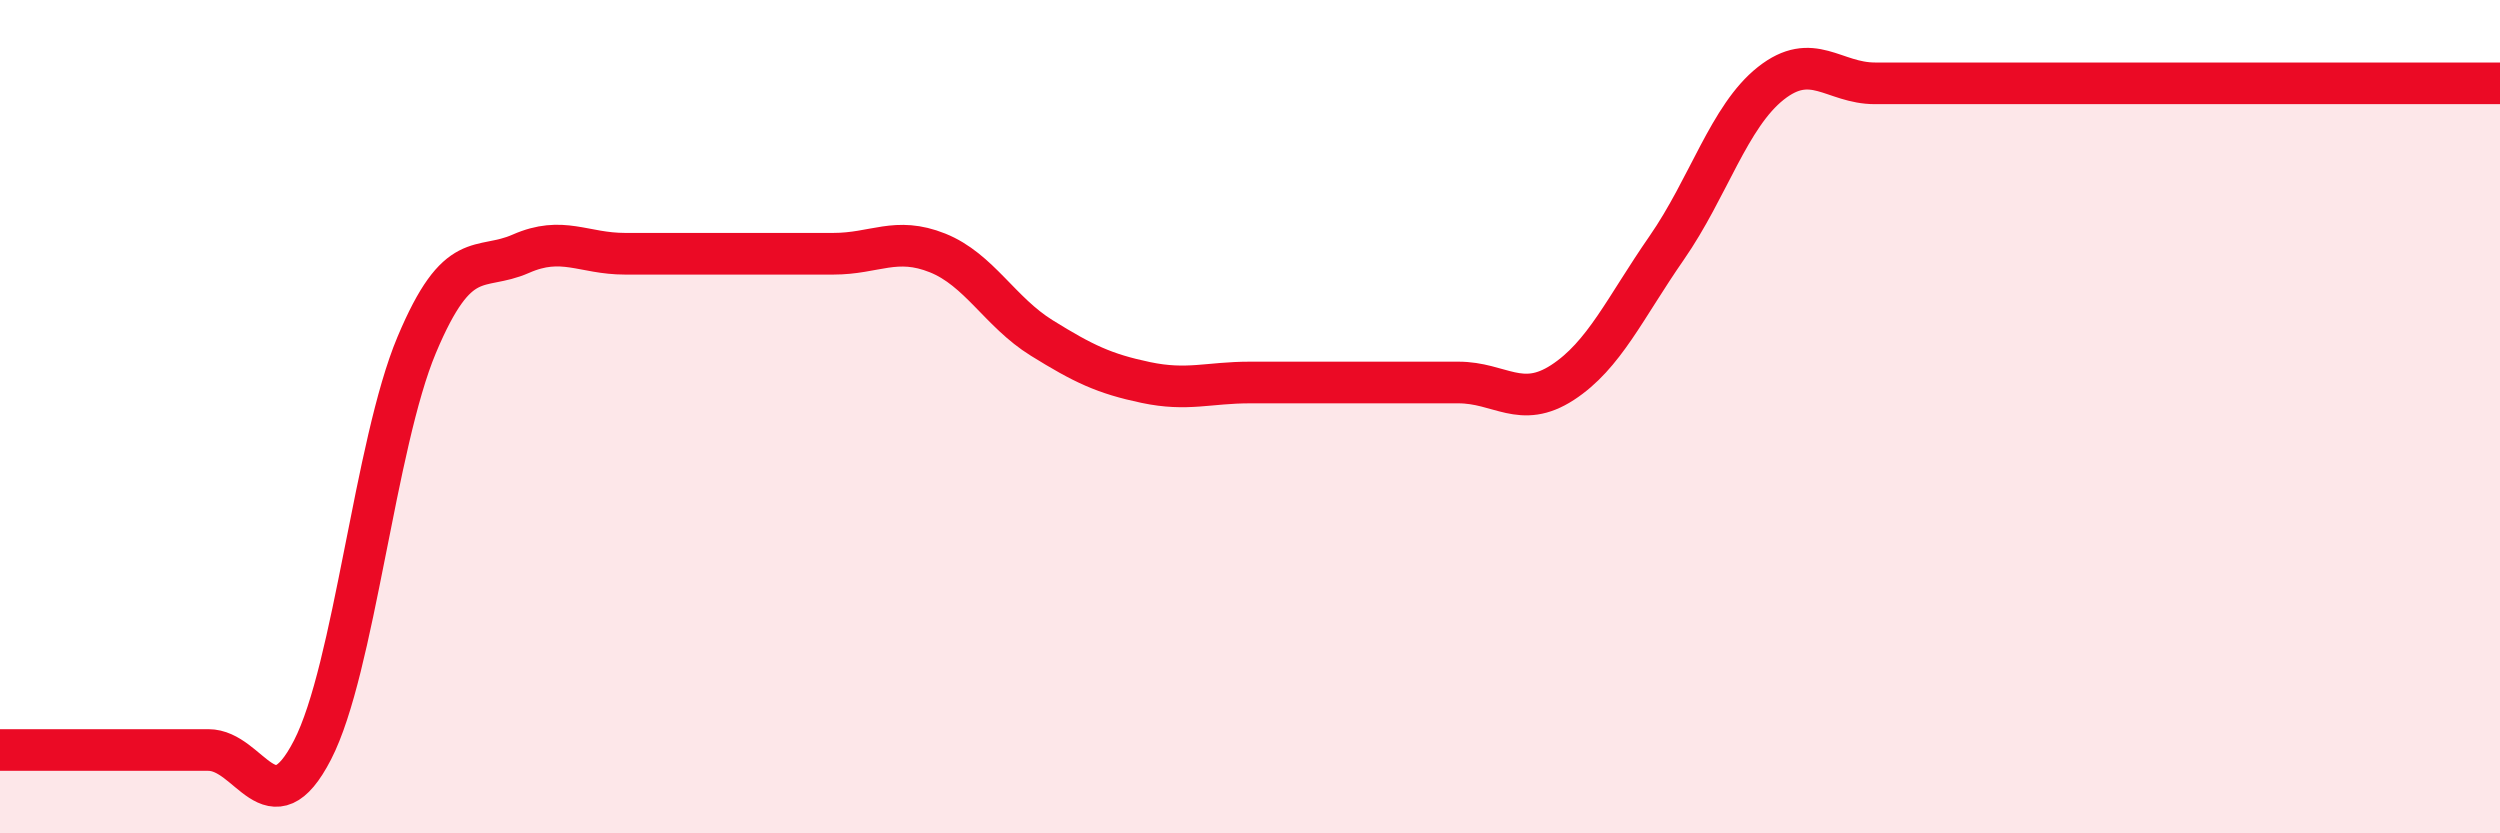
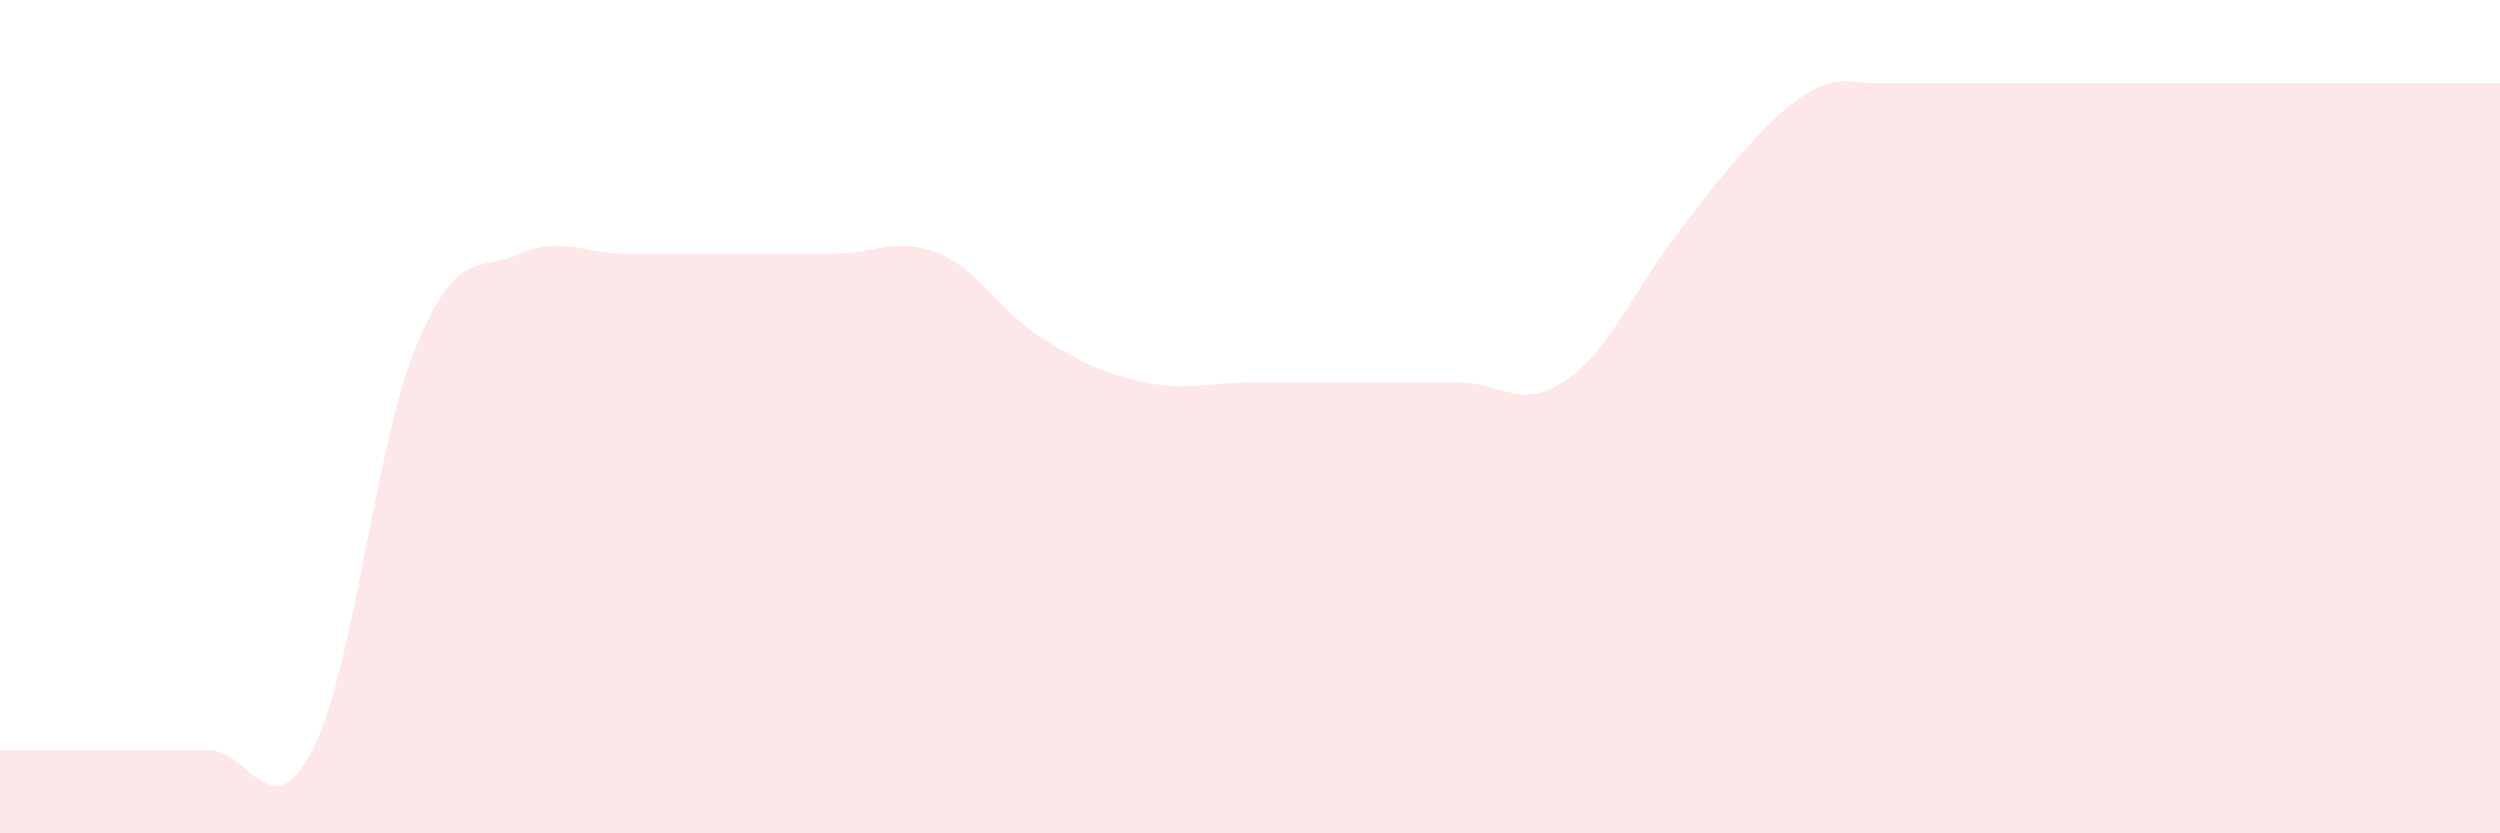
<svg xmlns="http://www.w3.org/2000/svg" width="60" height="20" viewBox="0 0 60 20">
-   <path d="M 0,18 C 0.5,18 1.5,18 2.5,18 C 3.5,18 4,18 5,18 C 6,18 6.5,19.94 7.5,18 C 8.5,16.06 9,10.66 10,8.28 C 11,5.9 11.5,6.53 12.5,6.09 C 13.5,5.65 14,6.09 15,6.09 C 16,6.09 16.5,6.09 17.5,6.09 C 18.5,6.09 19,6.09 20,6.09 C 21,6.09 21.5,5.67 22.5,6.07 C 23.5,6.47 24,7.49 25,8.11 C 26,8.73 26.5,8.97 27.5,9.18 C 28.5,9.39 29,9.18 30,9.18 C 31,9.18 31.5,9.18 32.5,9.18 C 33.5,9.18 34,9.18 35,9.18 C 36,9.18 36.5,9.83 37.5,9.18 C 38.5,8.53 39,7.39 40,5.95 C 41,4.51 41.5,2.79 42.5,2 C 43.5,1.21 44,2 45,2 C 46,2 46.5,2 47.5,2 C 48.5,2 49,2 50,2 C 51,2 51.5,2 52.5,2 C 53.5,2 53.5,2 55,2 C 56.5,2 59,2 60,2L60 20L0 20Z" fill="#EB0A25" opacity="0.1" stroke-linecap="round" stroke-linejoin="round" />
-   <path d="M 0,18 C 0.5,18 1.5,18 2.5,18 C 3.5,18 4,18 5,18 C 6,18 6.5,19.94 7.5,18 C 8.5,16.06 9,10.66 10,8.28 C 11,5.9 11.5,6.53 12.5,6.09 C 13.5,5.65 14,6.09 15,6.09 C 16,6.09 16.5,6.09 17.5,6.09 C 18.5,6.09 19,6.09 20,6.09 C 21,6.09 21.5,5.67 22.5,6.07 C 23.5,6.47 24,7.49 25,8.11 C 26,8.73 26.5,8.97 27.5,9.18 C 28.5,9.39 29,9.18 30,9.18 C 31,9.18 31.5,9.18 32.5,9.18 C 33.5,9.18 34,9.18 35,9.18 C 36,9.18 36.5,9.83 37.5,9.18 C 38.5,8.53 39,7.39 40,5.95 C 41,4.51 41.5,2.79 42.5,2 C 43.5,1.21 44,2 45,2 C 46,2 46.5,2 47.5,2 C 48.5,2 49,2 50,2 C 51,2 51.5,2 52.5,2 C 53.5,2 53.5,2 55,2 C 56.5,2 59,2 60,2" stroke="#EB0A25" stroke-width="1" fill="none" stroke-linecap="round" stroke-linejoin="round" />
+   <path d="M 0,18 C 0.5,18 1.5,18 2.5,18 C 3.5,18 4,18 5,18 C 6,18 6.5,19.94 7.5,18 C 8.5,16.06 9,10.66 10,8.28 C 11,5.9 11.5,6.53 12.5,6.09 C 13.5,5.65 14,6.09 15,6.09 C 16,6.09 16.5,6.09 17.5,6.09 C 18.5,6.09 19,6.09 20,6.09 C 21,6.09 21.5,5.67 22.5,6.07 C 23.5,6.47 24,7.49 25,8.11 C 26,8.73 26.5,8.97 27.5,9.18 C 28.5,9.39 29,9.18 30,9.18 C 31,9.18 31.5,9.18 32.5,9.18 C 33.5,9.18 34,9.18 35,9.18 C 36,9.18 36.5,9.83 37.5,9.18 C 38.5,8.53 39,7.39 40,5.95 C 43.5,1.21 44,2 45,2 C 46,2 46.5,2 47.5,2 C 48.5,2 49,2 50,2 C 51,2 51.5,2 52.5,2 C 53.5,2 53.5,2 55,2 C 56.5,2 59,2 60,2L60 20L0 20Z" fill="#EB0A25" opacity="0.1" stroke-linecap="round" stroke-linejoin="round" />
</svg>